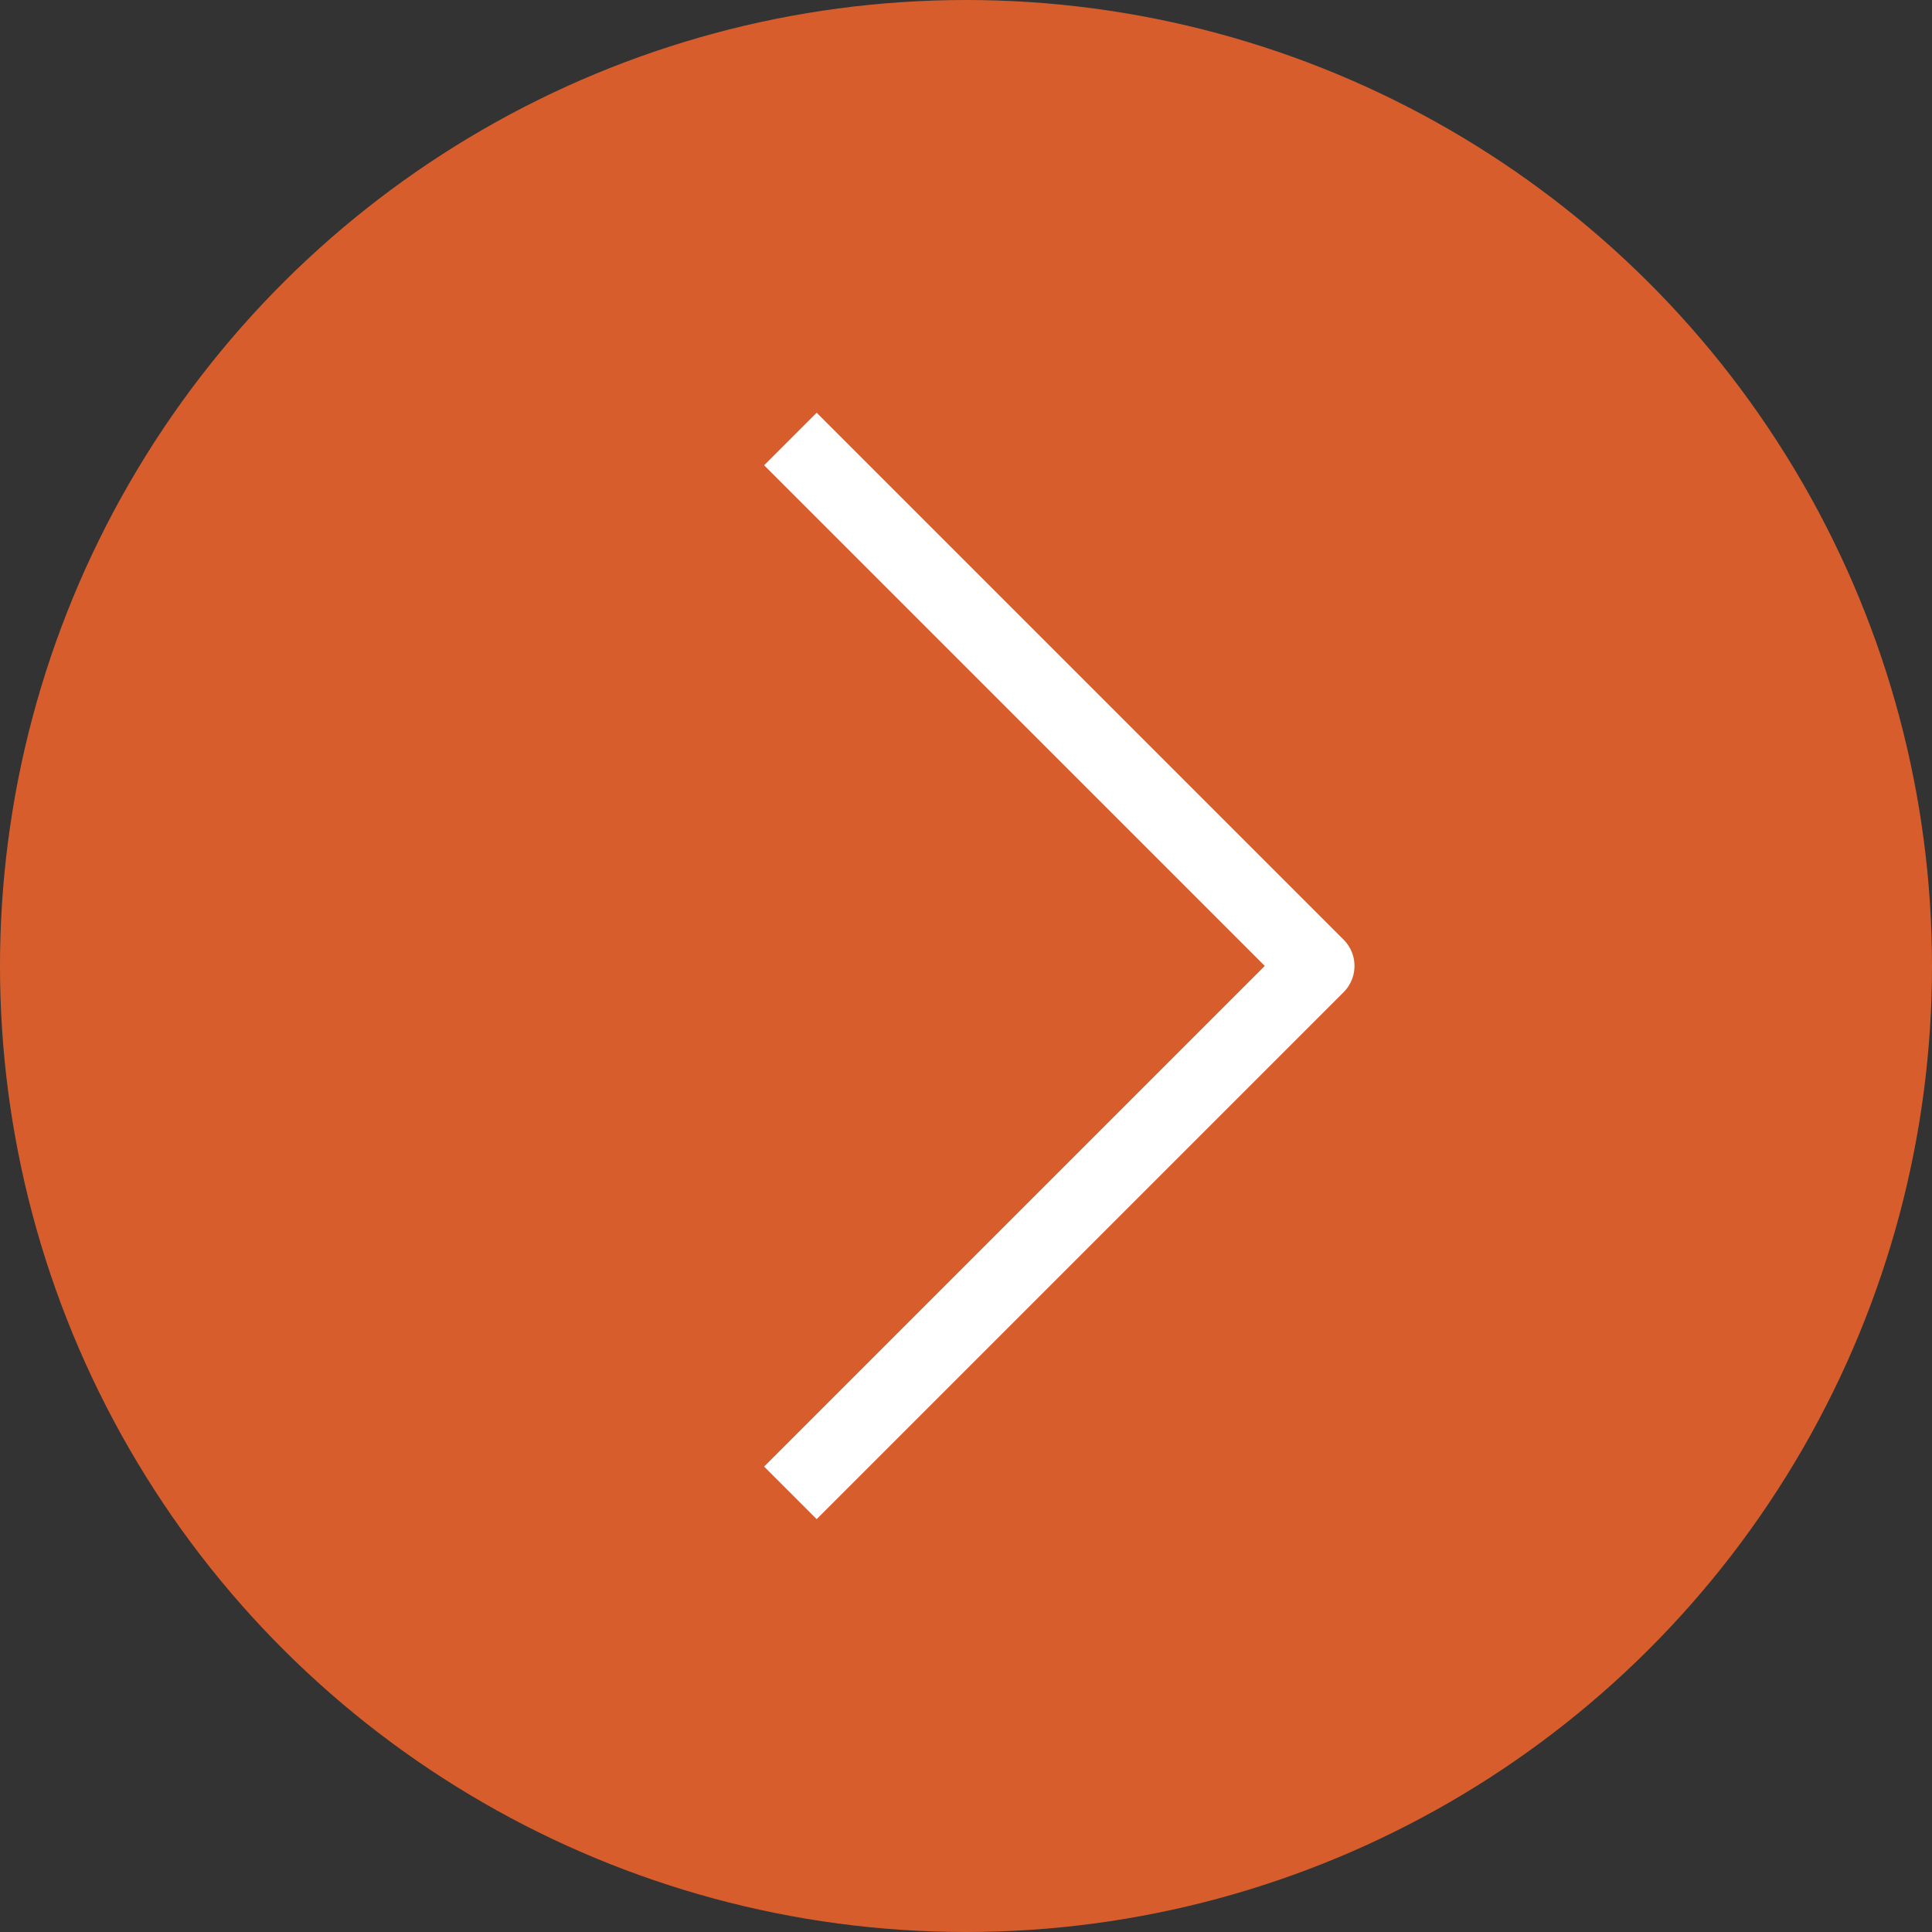
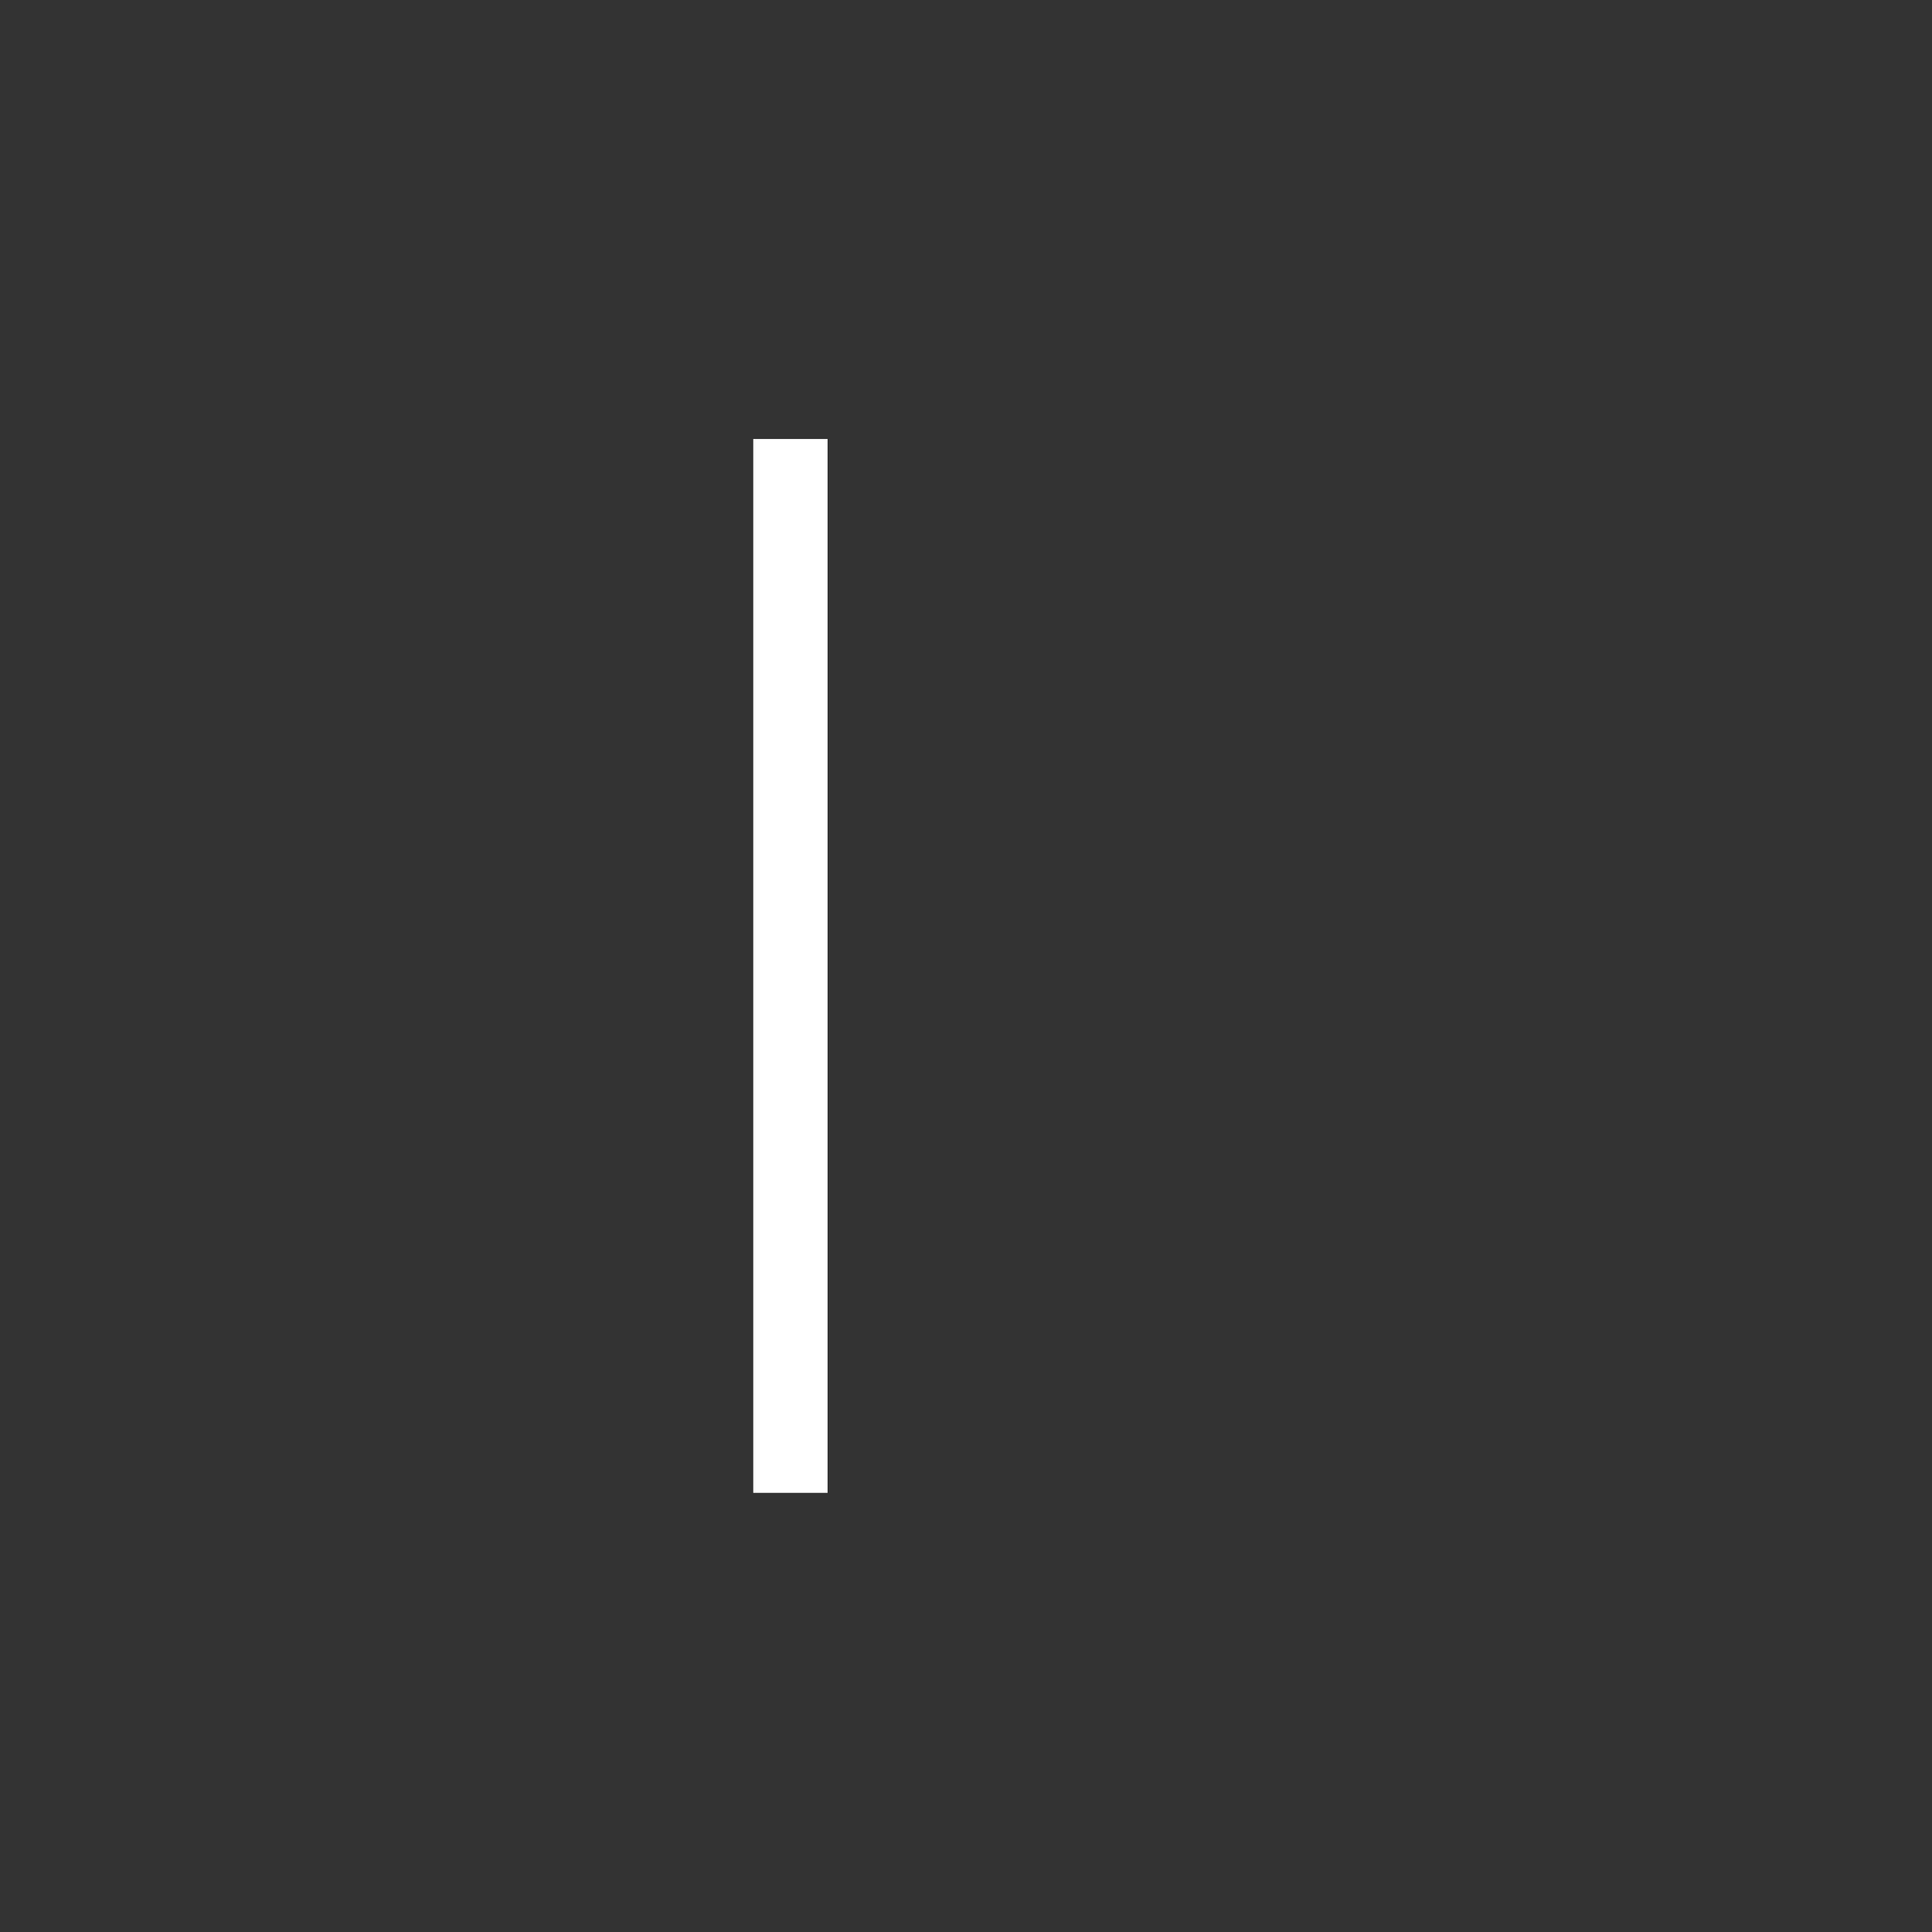
<svg xmlns="http://www.w3.org/2000/svg" width="26" height="26" viewBox="0 0 26 26" fill="none">
  <rect x="0" y="0" width="26" height="26" fill="#333333" stroke="none" />
-   <circle cx="13" cy="13" r="13" transform="rotate(-90 13 13)" fill="#D75E2C" />
-   <path d="M10.637 20.09L17.728 12.999L10.637 5.908" stroke="white" stroke-linejoin="round" />
+   <path d="M10.637 20.09L10.637 5.908" stroke="white" stroke-linejoin="round" />
</svg>